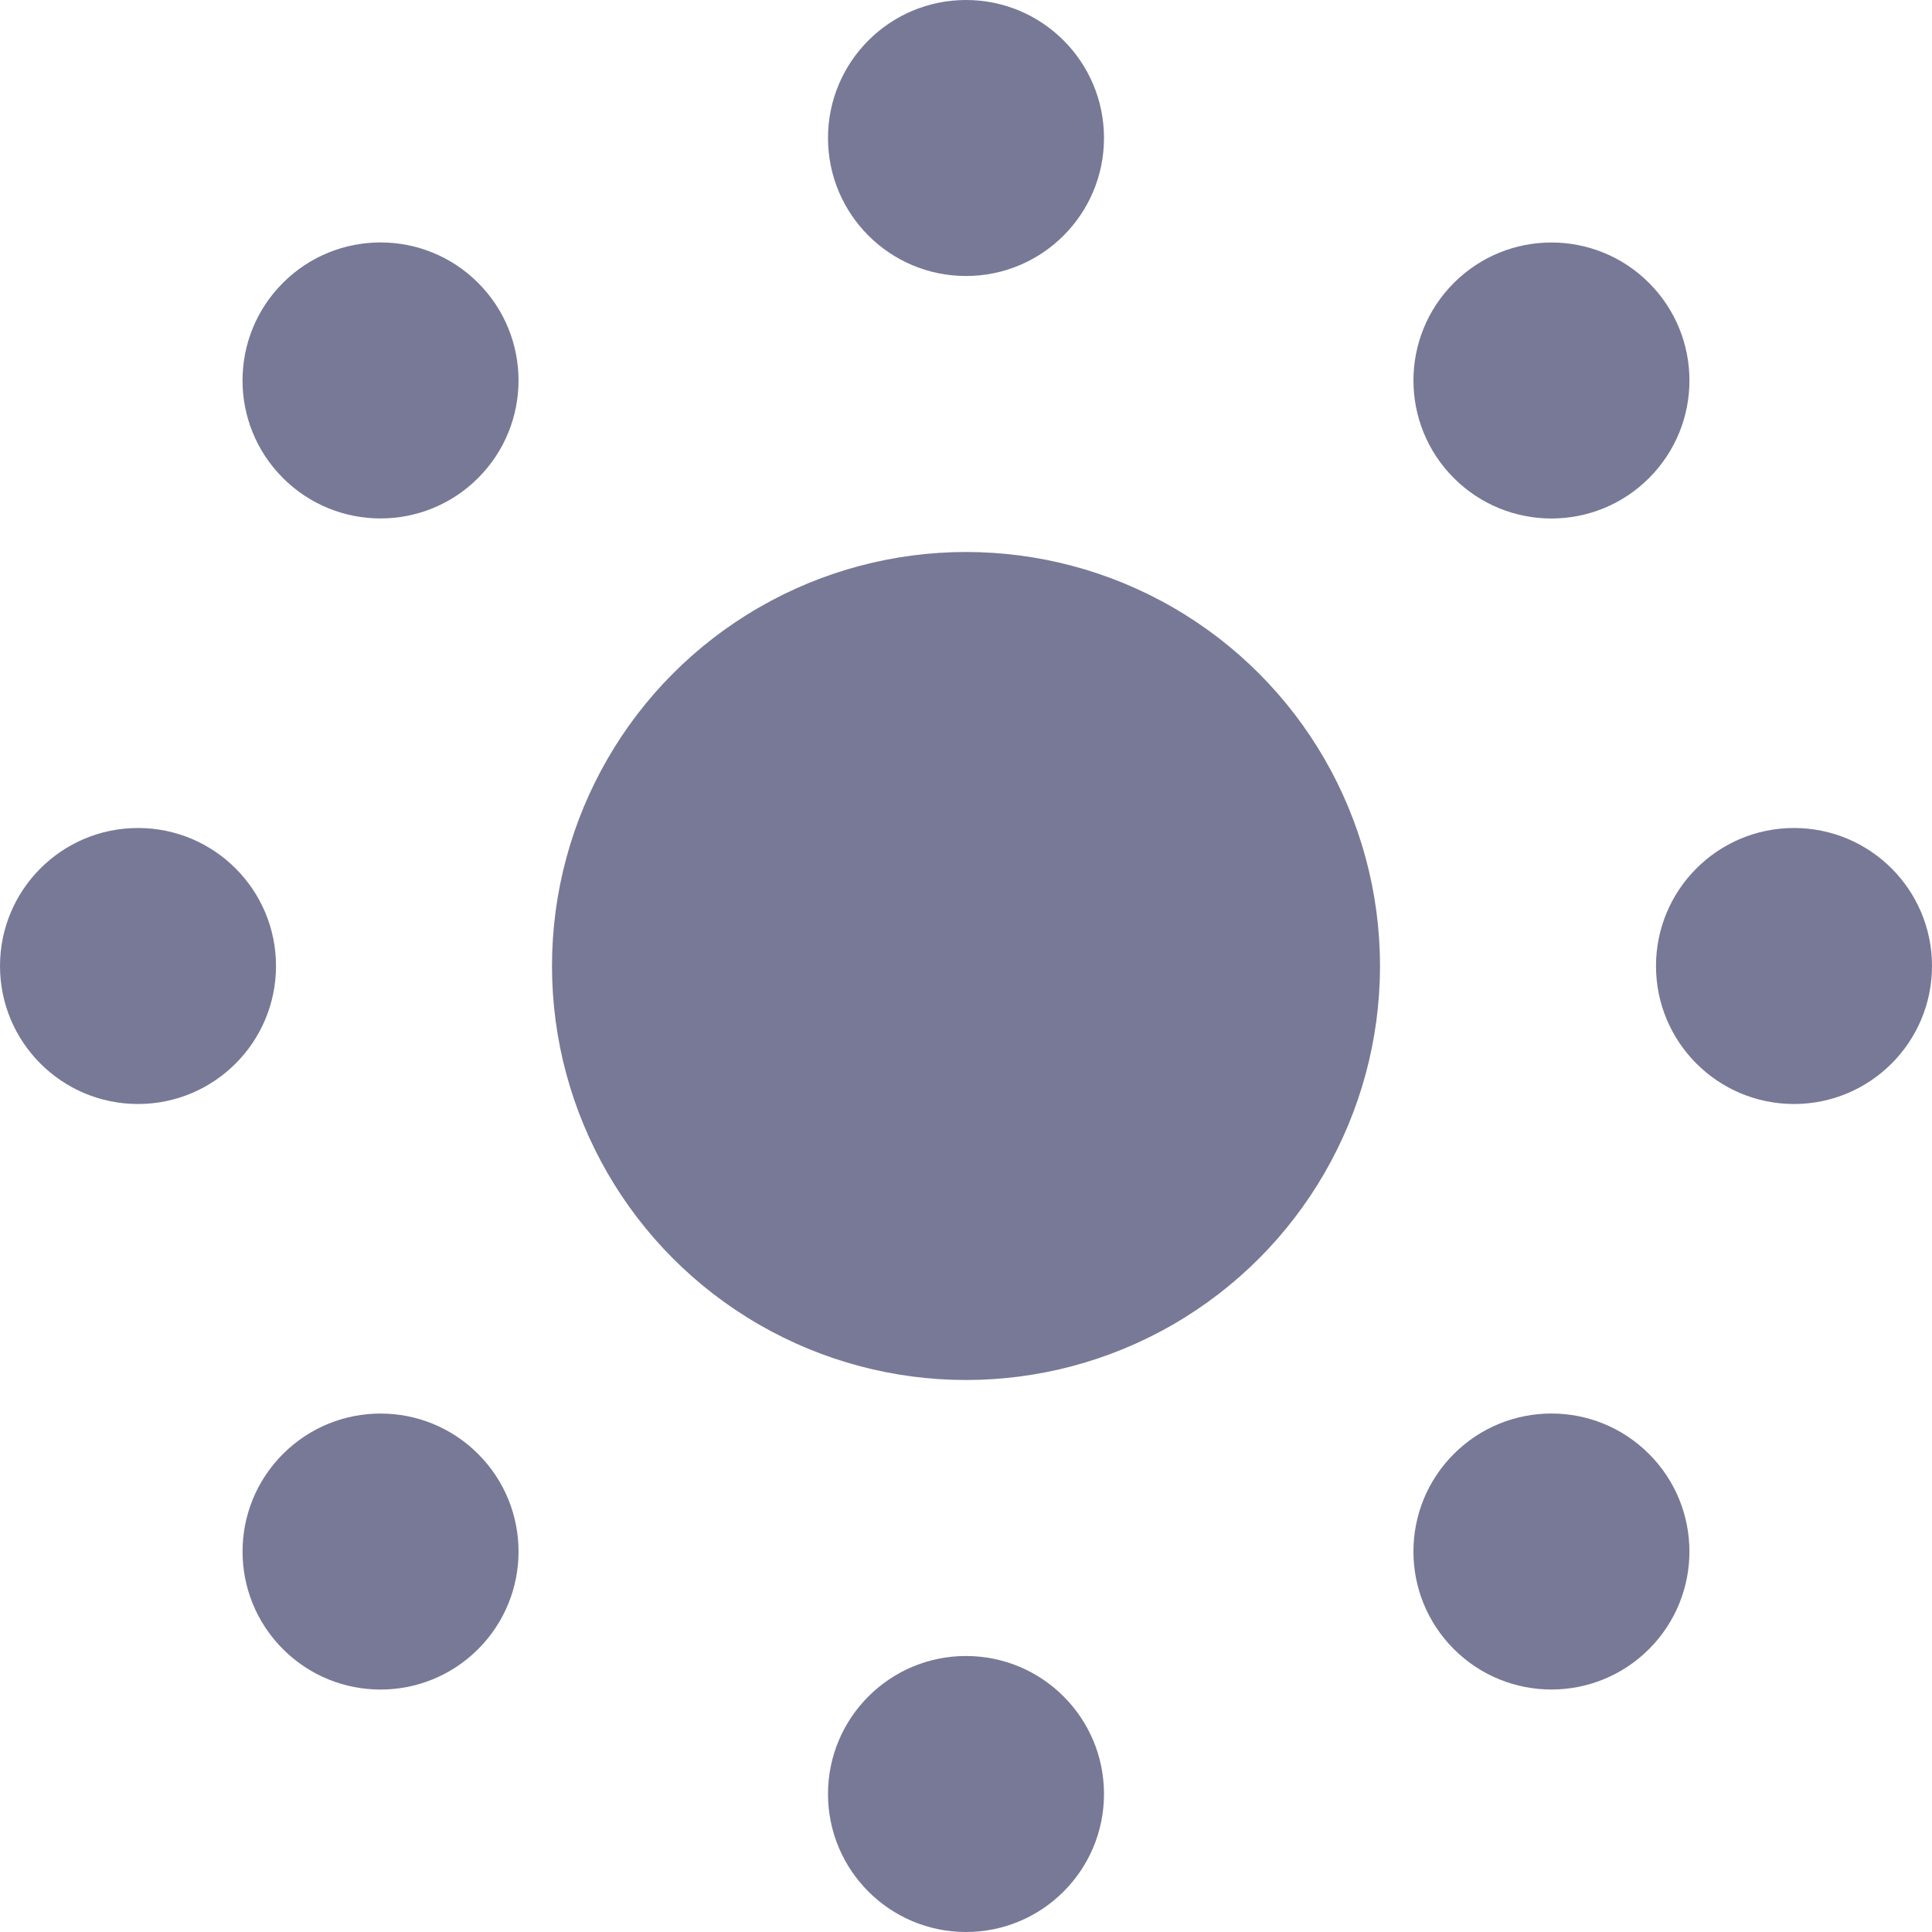
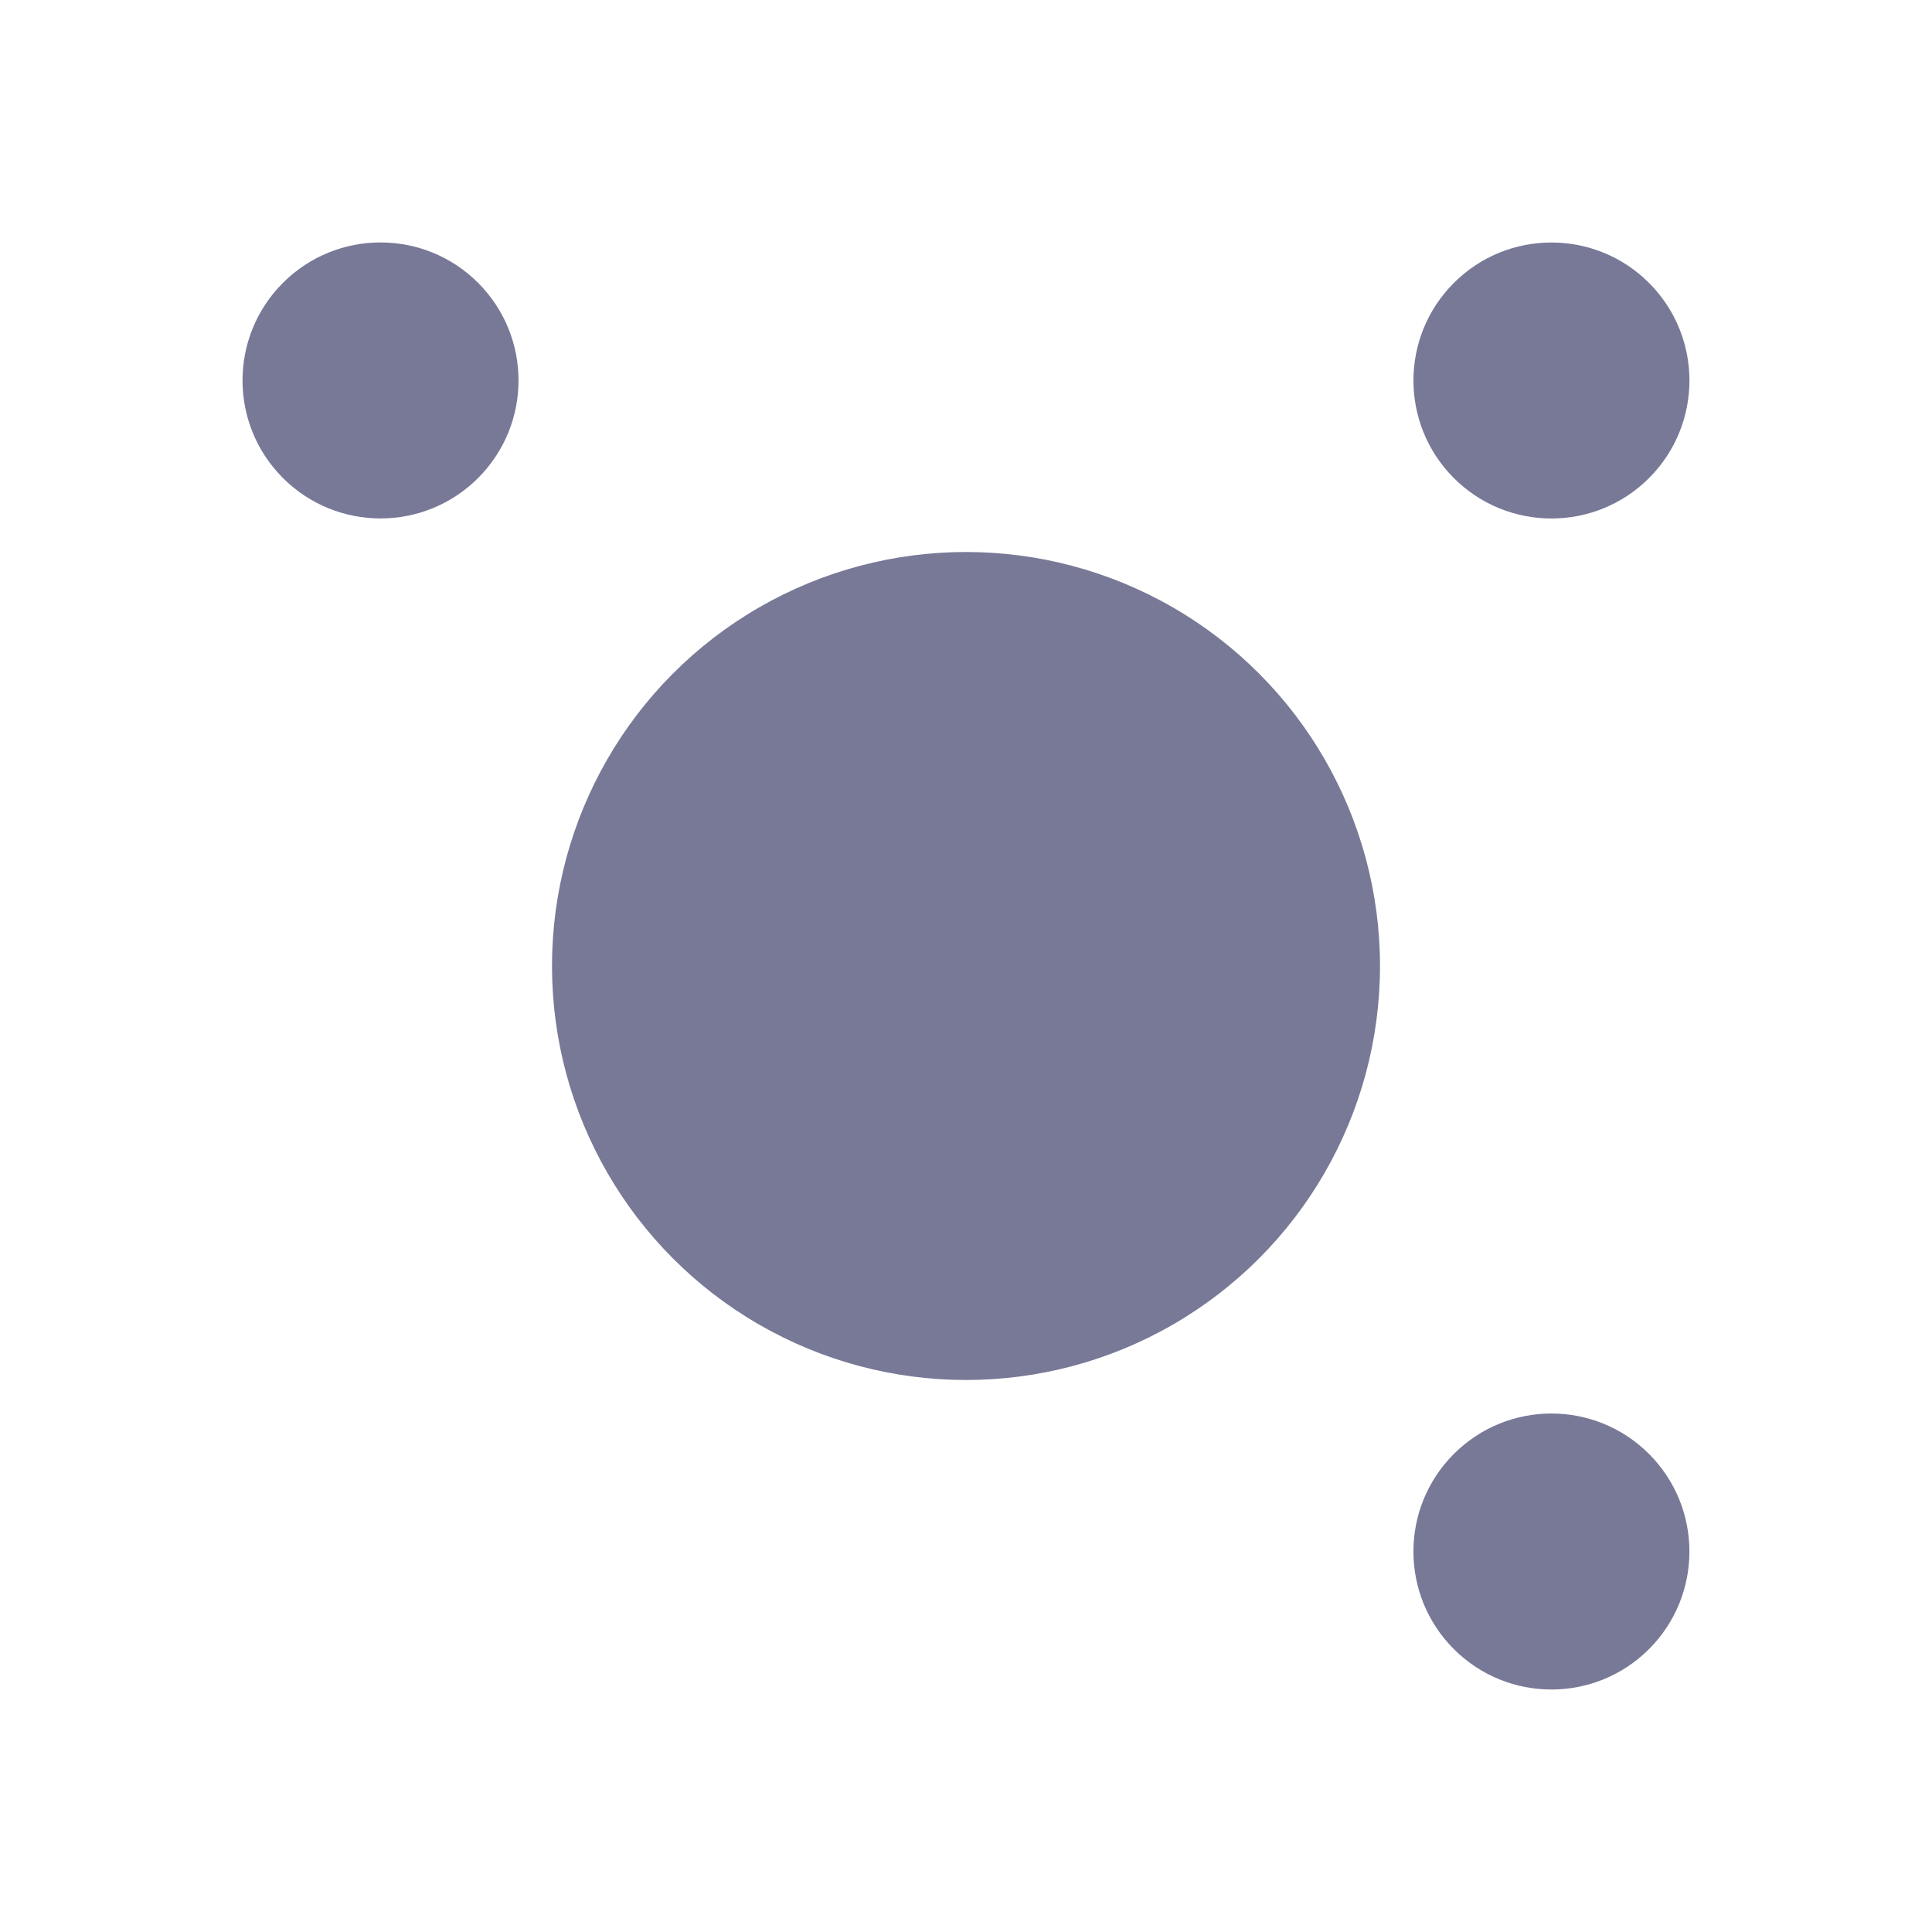
<svg xmlns="http://www.w3.org/2000/svg" viewBox="0 0 14 14">
  <defs>
    <style>.a{fill:#787997}</style>
  </defs>
  <g transform="translate(-281 -2469)">
    <circle class="a" cx="3" cy="3" r="3" transform="translate(285 2473)" />
-     <circle class="a" cx="1" cy="1" r="1" transform="translate(287 2469)" />
-     <circle class="a" cx="1" cy="1" r="1" transform="translate(287 2481)" />
-     <circle class="a" cx="1" cy="1" r="1" transform="translate(293 2475)" />
-     <circle class="a" cx="1" cy="1" r="1" transform="translate(281 2475)" />
    <circle class="a" cx="1" cy="1" r="1" transform="rotate(-45 3124.846 895.06)" />
    <circle class="a" cx="1" cy="1" r="1" transform="rotate(-45 3139.332 889.061)" />
    <circle class="a" cx="1" cy="1" r="1" transform="rotate(-45 3129.089 884.818)" />
-     <circle class="a" cx="1" cy="1" r="1" transform="rotate(-45 3135.09 899.303)" />
  </g>
</svg>